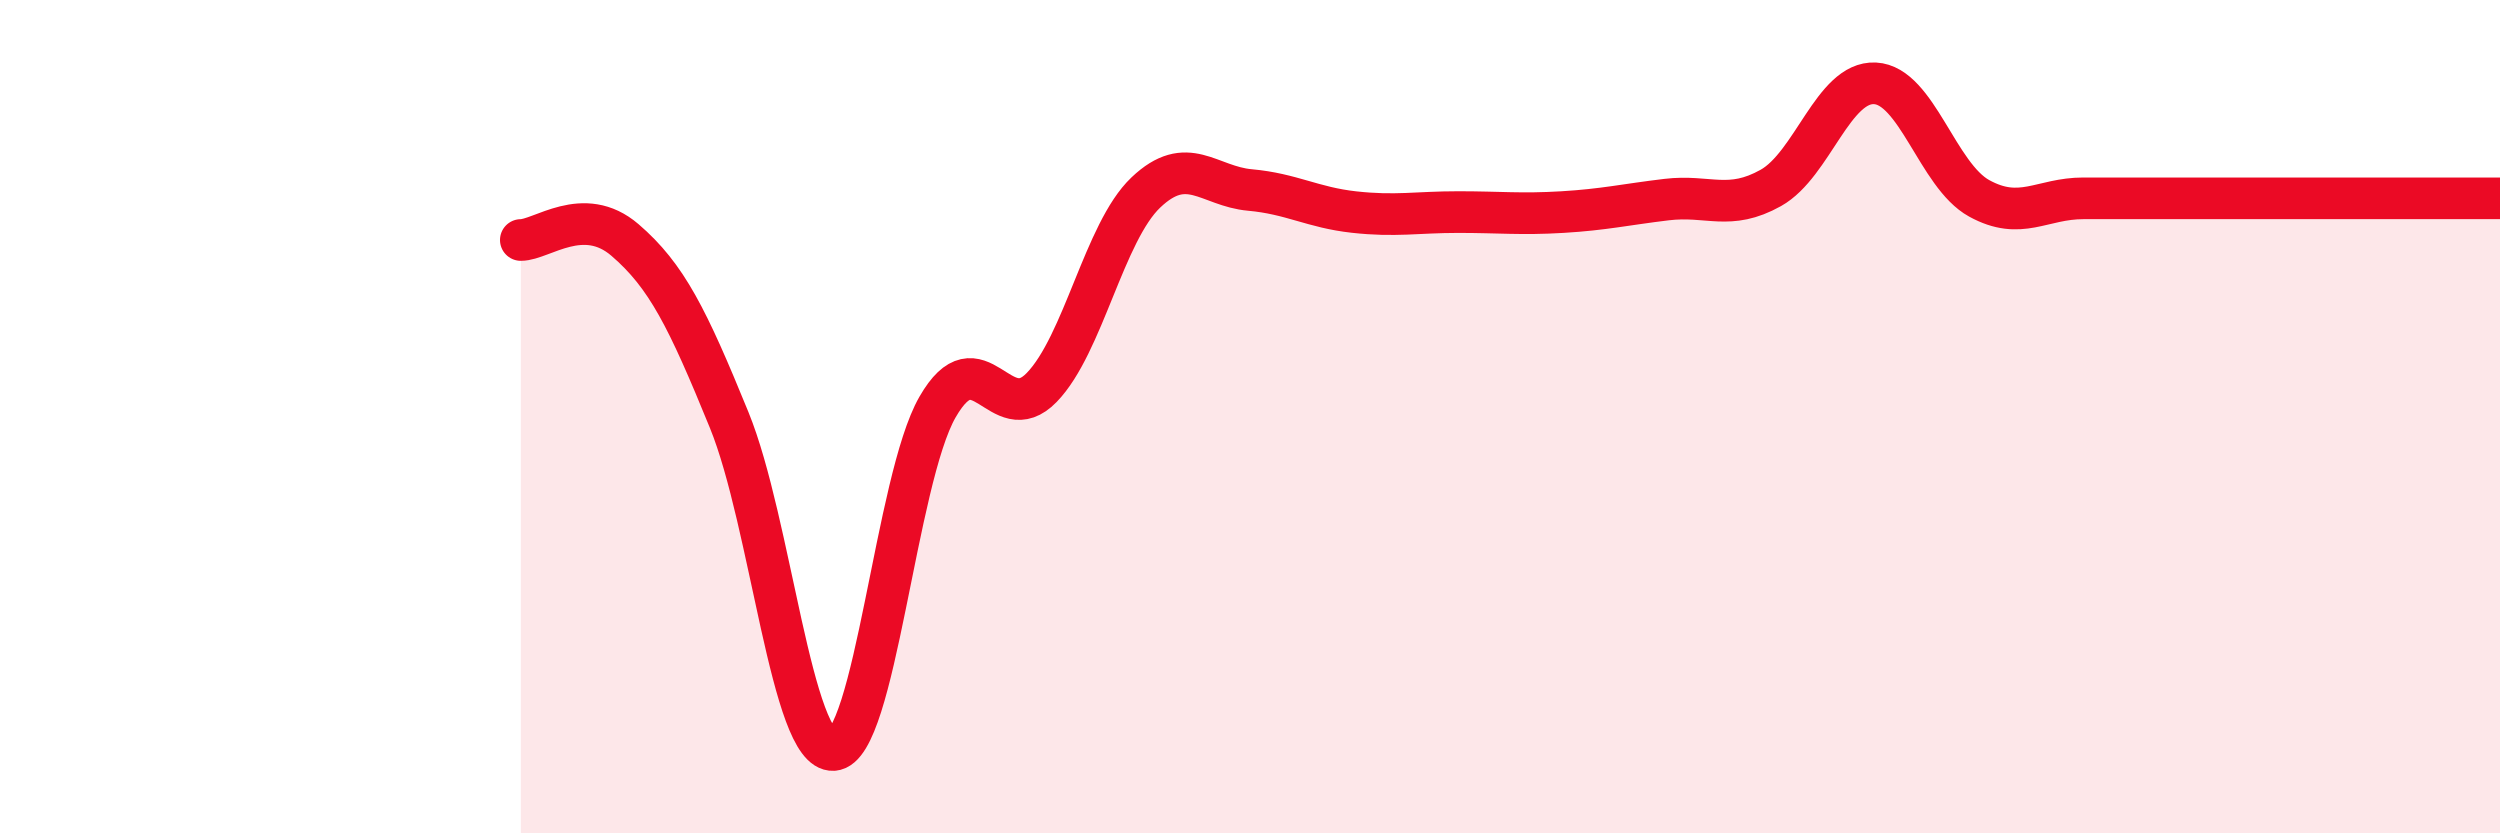
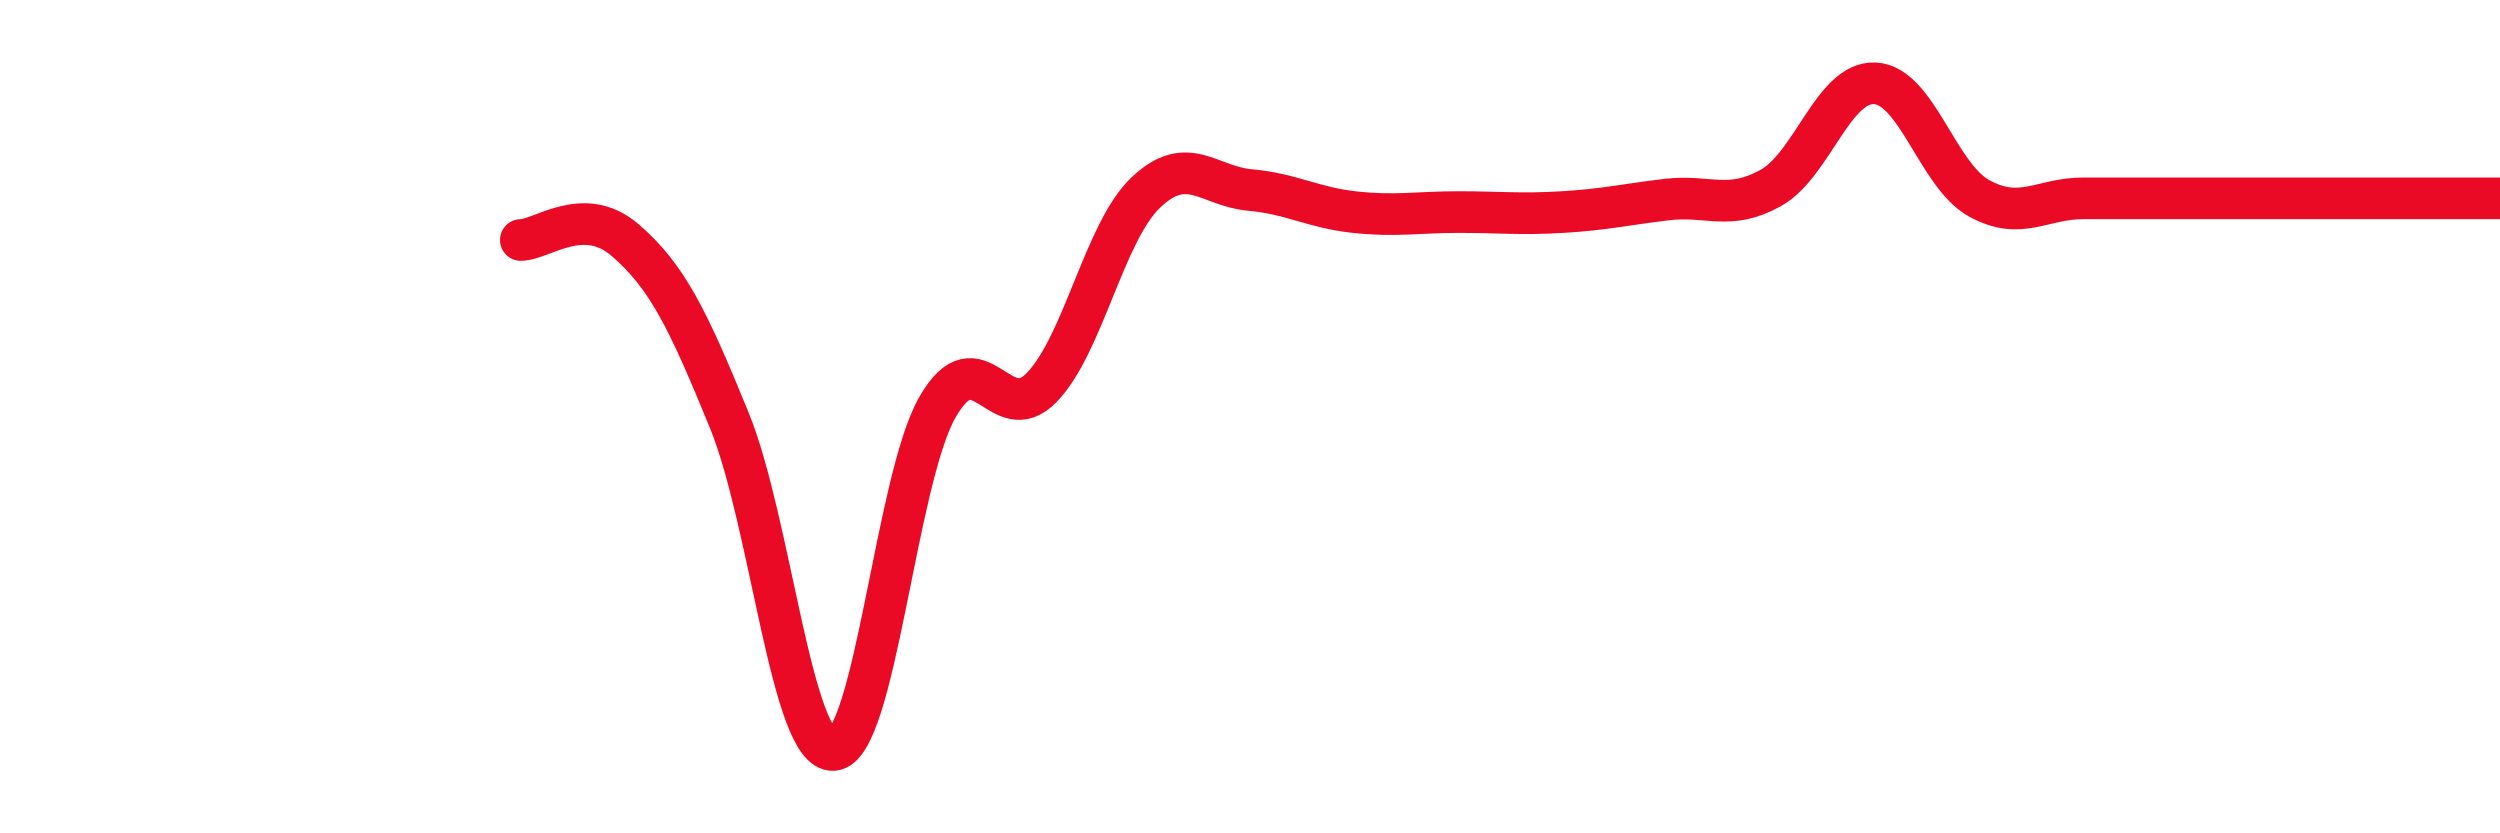
<svg xmlns="http://www.w3.org/2000/svg" width="60" height="20" viewBox="0 0 60 20">
-   <path d="M 12.5,5.76 C 13,5.76 14,4.9 15,5.76 C 16,6.62 16.5,7.63 17.5,10.08 C 18.5,12.53 19,18.06 20,18 C 21,17.94 21.5,11.51 22.5,9.77 C 23.5,8.03 24,10.33 25,9.3 C 26,8.27 26.5,5.57 27.5,4.62 C 28.5,3.67 29,4.47 30,4.56 C 31,4.65 31.5,4.98 32.5,5.09 C 33.5,5.2 34,5.09 35,5.09 C 36,5.09 36.5,5.15 37.5,5.09 C 38.5,5.03 39,4.91 40,4.79 C 41,4.67 41.5,5.07 42.5,4.51 C 43.5,3.95 44,1.95 45,2 C 46,2.05 46.5,4.21 47.5,4.76 C 48.5,5.31 49,4.76 50,4.76 C 51,4.76 51.5,4.76 52.5,4.76 C 53.5,4.76 53.5,4.76 55,4.76 C 56.5,4.76 59,4.76 60,4.76L60 20L12.5 20Z" fill="#EB0A25" opacity="0.1" stroke-linecap="round" stroke-linejoin="round" />
  <path d="M 12.5,5.76 C 13,5.76 14,4.9 15,5.76 C 16,6.62 16.5,7.63 17.5,10.08 C 18.5,12.53 19,18.06 20,18 C 21,17.94 21.5,11.51 22.5,9.77 C 23.5,8.03 24,10.33 25,9.3 C 26,8.27 26.5,5.57 27.5,4.62 C 28.5,3.67 29,4.47 30,4.56 C 31,4.65 31.5,4.98 32.5,5.09 C 33.5,5.2 34,5.09 35,5.09 C 36,5.09 36.5,5.15 37.5,5.09 C 38.5,5.03 39,4.91 40,4.79 C 41,4.67 41.5,5.07 42.5,4.51 C 43.5,3.95 44,1.95 45,2 C 46,2.05 46.5,4.21 47.5,4.76 C 48.5,5.31 49,4.76 50,4.76 C 51,4.76 51.5,4.76 52.5,4.76 C 53.5,4.76 53.5,4.76 55,4.76 C 56.5,4.76 59,4.76 60,4.76" stroke="#EB0A25" stroke-width="1" fill="none" stroke-linecap="round" stroke-linejoin="round" />
</svg>